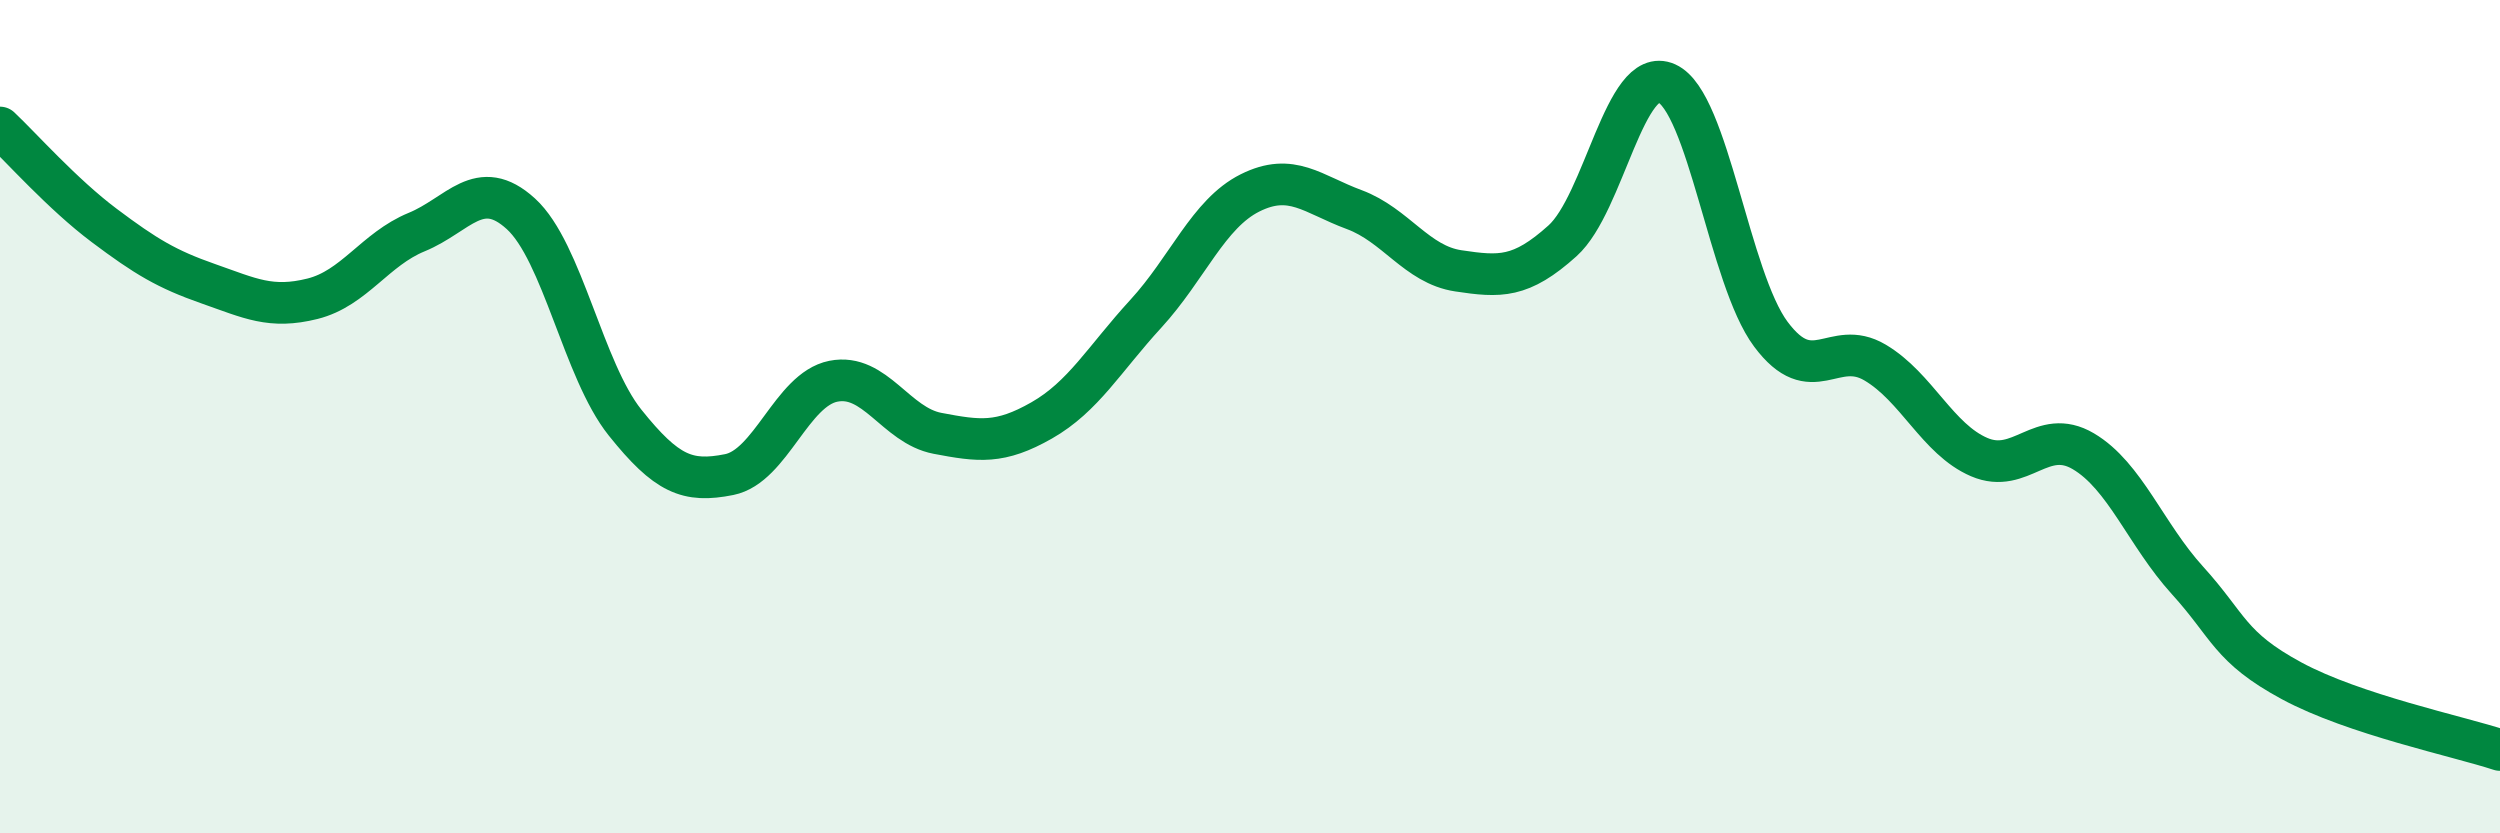
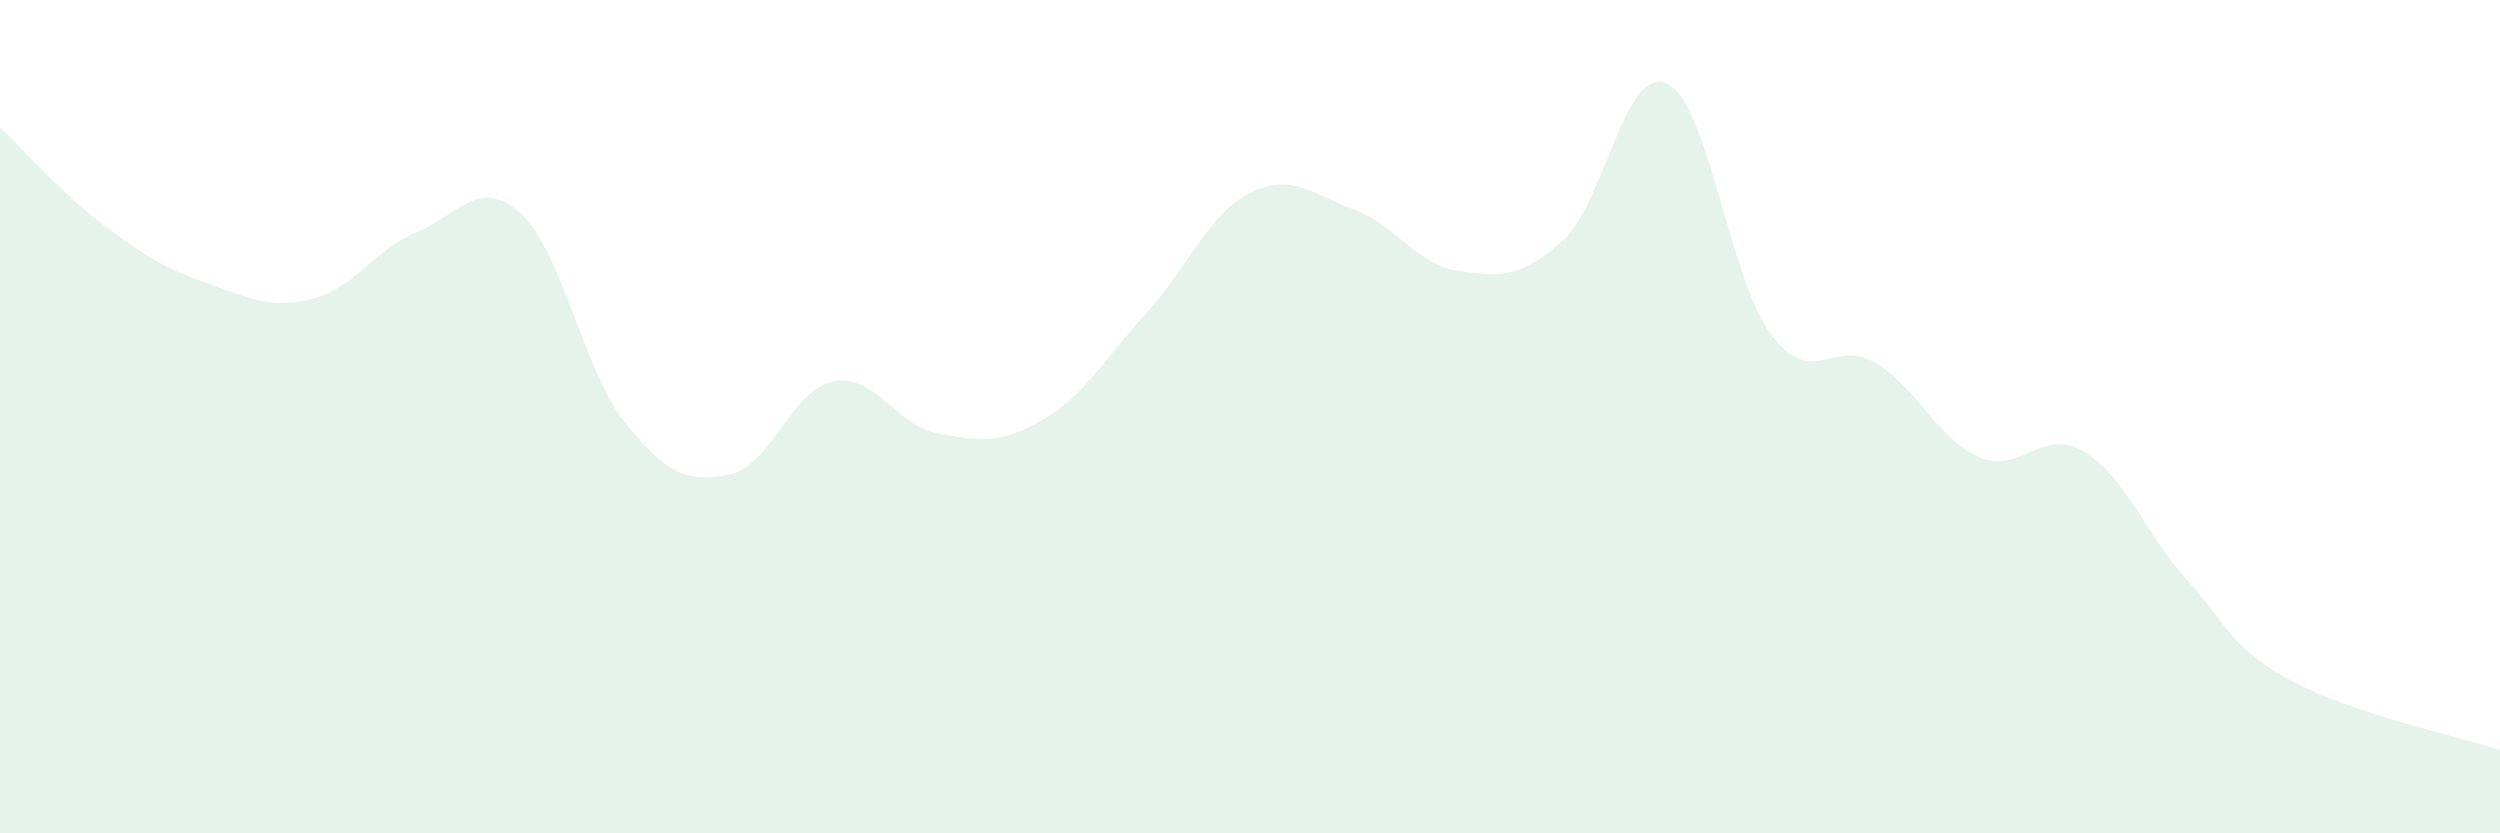
<svg xmlns="http://www.w3.org/2000/svg" width="60" height="20" viewBox="0 0 60 20">
  <path d="M 0,3.06 C 0.5,3.53 1.5,4.66 2.5,5.41 C 3.5,6.16 4,6.46 5,6.81 C 6,7.16 6.5,7.42 7.5,7.17 C 8.5,6.92 9,5.98 10,5.57 C 11,5.16 11.5,4.22 12.5,5.13 C 13.5,6.04 14,8.89 15,10.14 C 16,11.39 16.5,11.59 17.5,11.39 C 18.5,11.19 19,9.35 20,9.15 C 21,8.95 21.5,10.21 22.5,10.4 C 23.5,10.59 24,10.66 25,10.09 C 26,9.52 26.5,8.62 27.5,7.53 C 28.5,6.44 29,5.13 30,4.63 C 31,4.13 31.5,4.66 32.5,5.03 C 33.5,5.4 34,6.35 35,6.5 C 36,6.65 36.5,6.68 37.5,5.78 C 38.5,4.88 39,1.55 40,2 C 41,2.45 41.5,6.68 42.5,8.02 C 43.5,9.36 44,8.11 45,8.7 C 46,9.29 46.5,10.54 47.5,10.97 C 48.5,11.4 49,10.24 50,10.83 C 51,11.42 51.5,12.83 52.5,13.93 C 53.5,15.03 53.5,15.53 55,16.34 C 56.5,17.15 59,17.67 60,18L60 20L0 20Z" fill="#008740" opacity="0.1" stroke-linecap="round" stroke-linejoin="round" />
-   <path d="M 0,3.06 C 0.5,3.53 1.5,4.66 2.5,5.41 C 3.5,6.16 4,6.46 5,6.81 C 6,7.16 6.5,7.42 7.5,7.17 C 8.5,6.92 9,5.98 10,5.57 C 11,5.16 11.5,4.22 12.5,5.13 C 13.5,6.04 14,8.89 15,10.14 C 16,11.39 16.5,11.59 17.5,11.39 C 18.5,11.19 19,9.35 20,9.15 C 21,8.95 21.5,10.21 22.5,10.4 C 23.5,10.59 24,10.66 25,10.09 C 26,9.52 26.5,8.62 27.5,7.53 C 28.5,6.44 29,5.13 30,4.63 C 31,4.13 31.5,4.66 32.5,5.03 C 33.5,5.4 34,6.35 35,6.5 C 36,6.65 36.5,6.68 37.5,5.78 C 38.5,4.88 39,1.55 40,2 C 41,2.45 41.5,6.68 42.5,8.02 C 43.5,9.36 44,8.11 45,8.7 C 46,9.29 46.5,10.54 47.5,10.97 C 48.5,11.4 49,10.24 50,10.83 C 51,11.42 51.5,12.83 52.5,13.93 C 53.5,15.03 53.5,15.53 55,16.34 C 56.5,17.15 59,17.67 60,18" stroke="#008740" stroke-width="1" fill="none" stroke-linecap="round" stroke-linejoin="round" />
</svg>